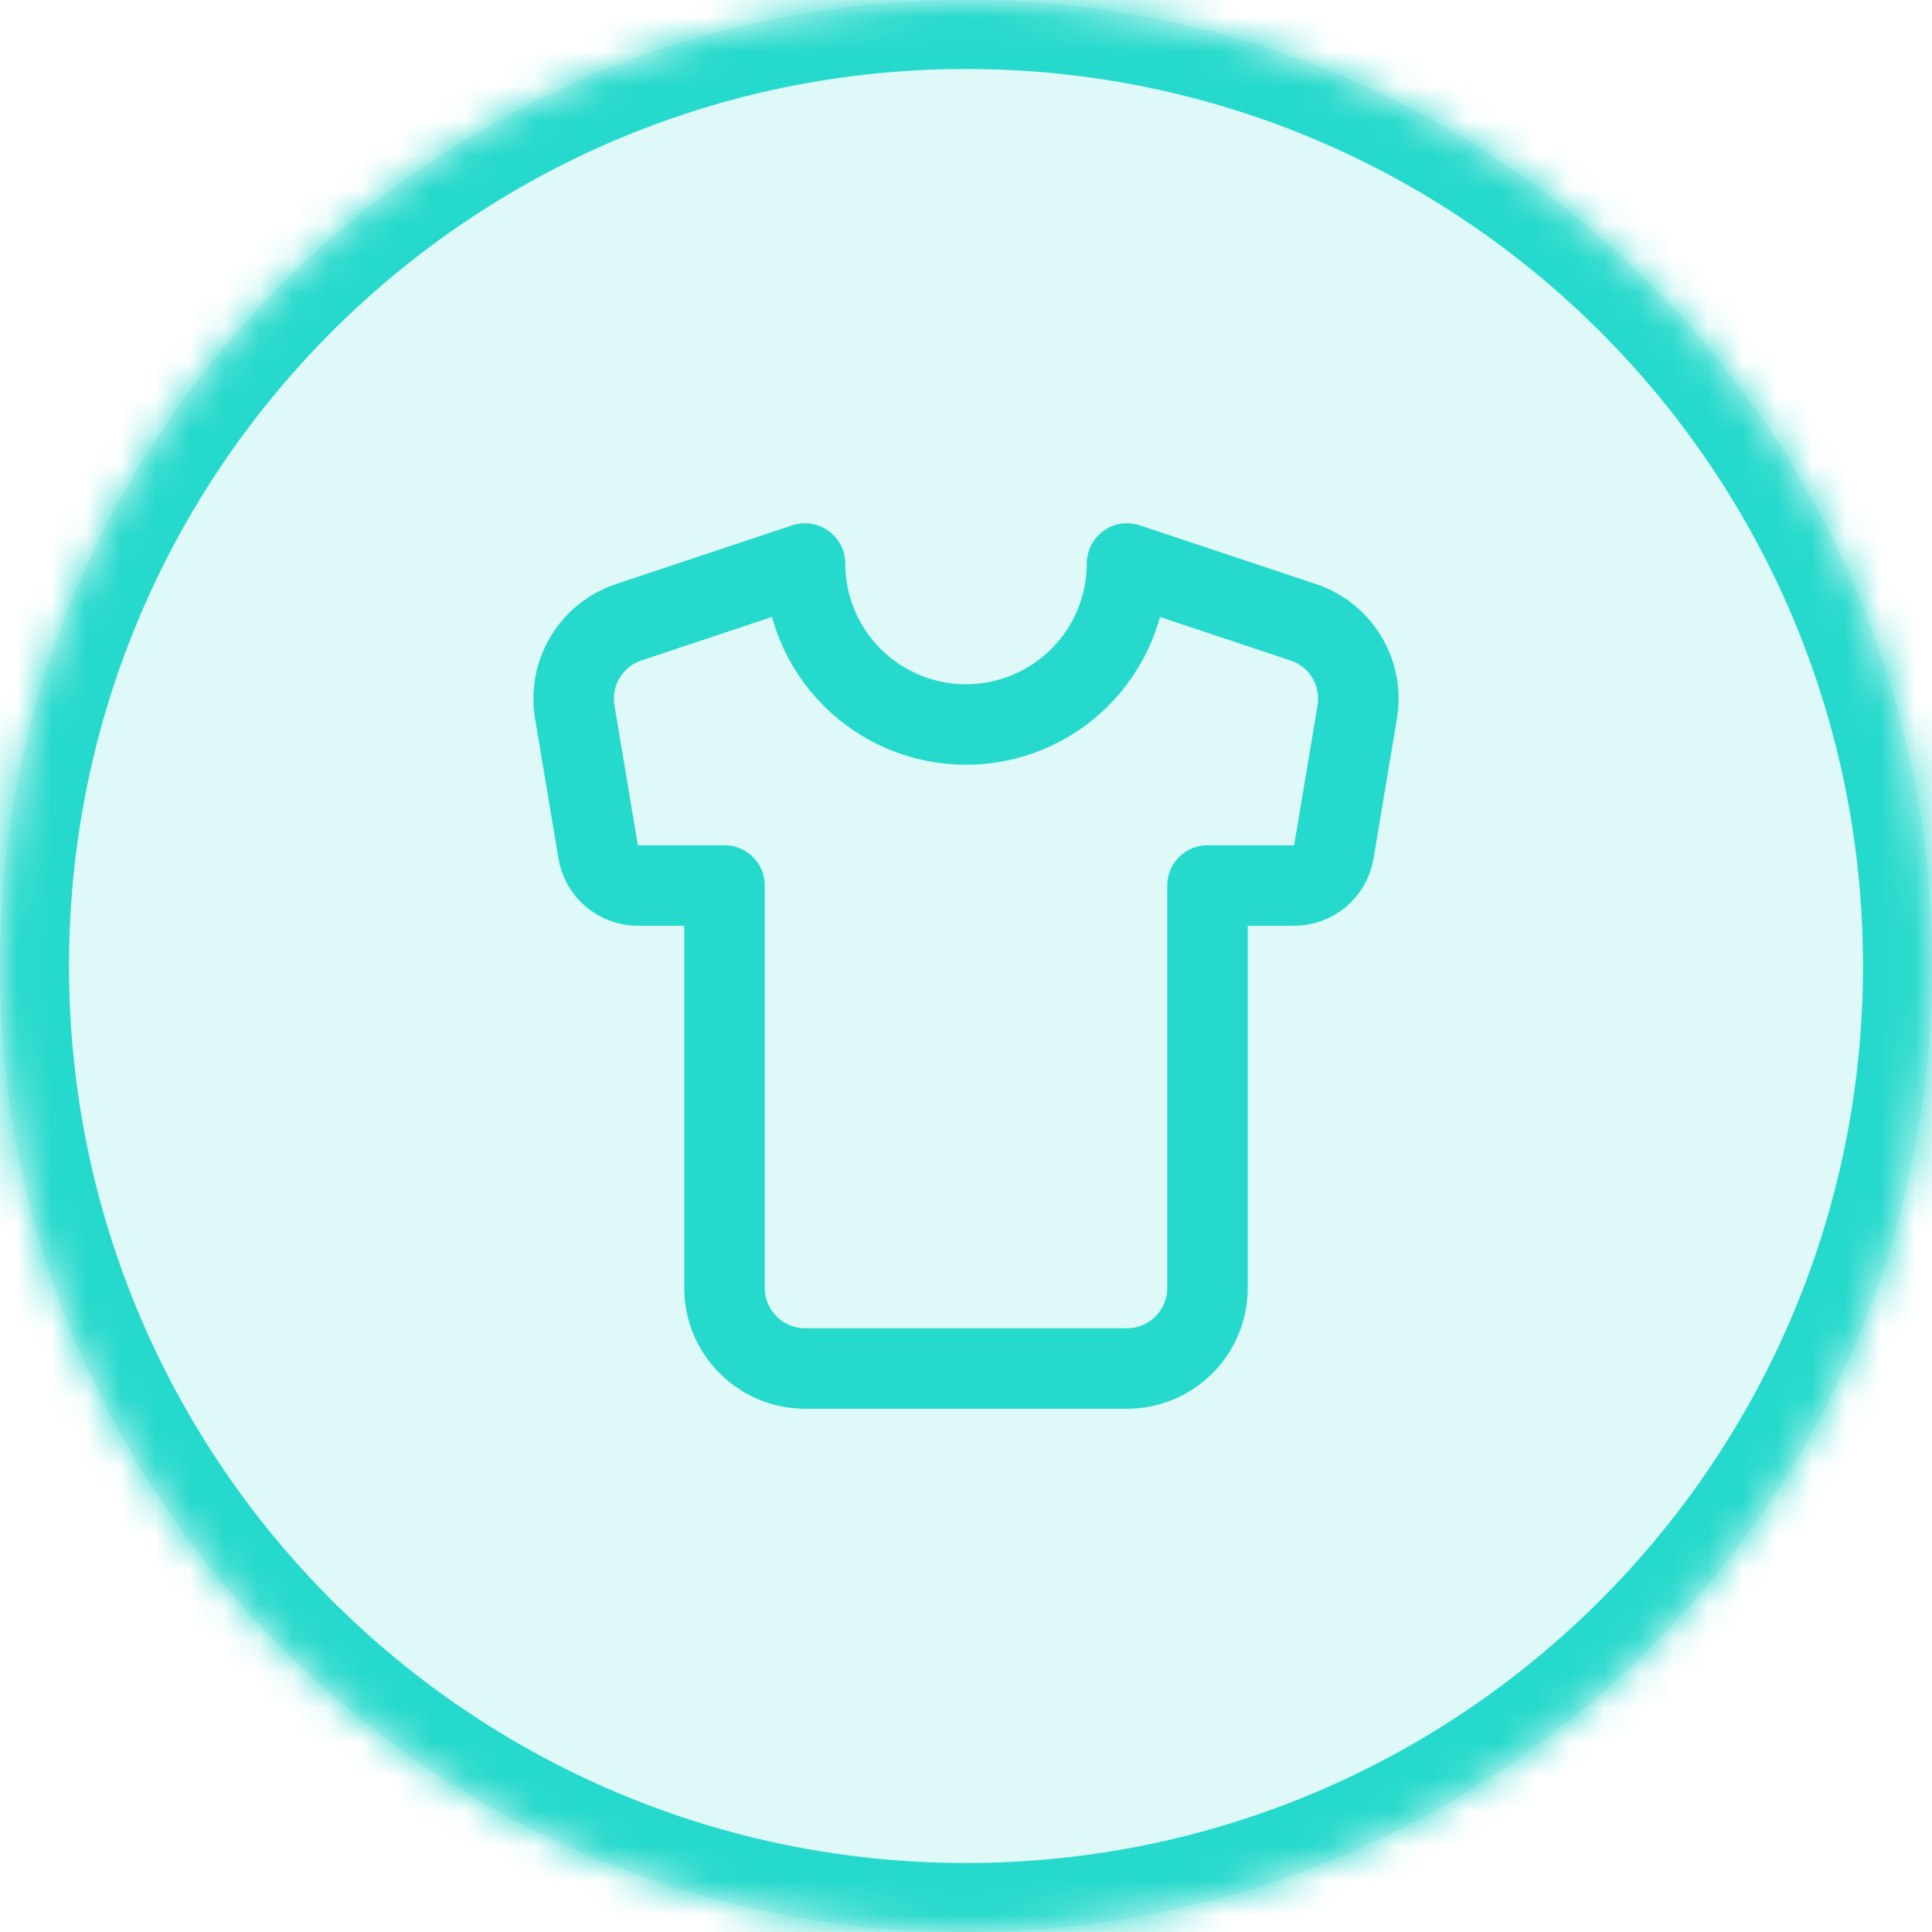
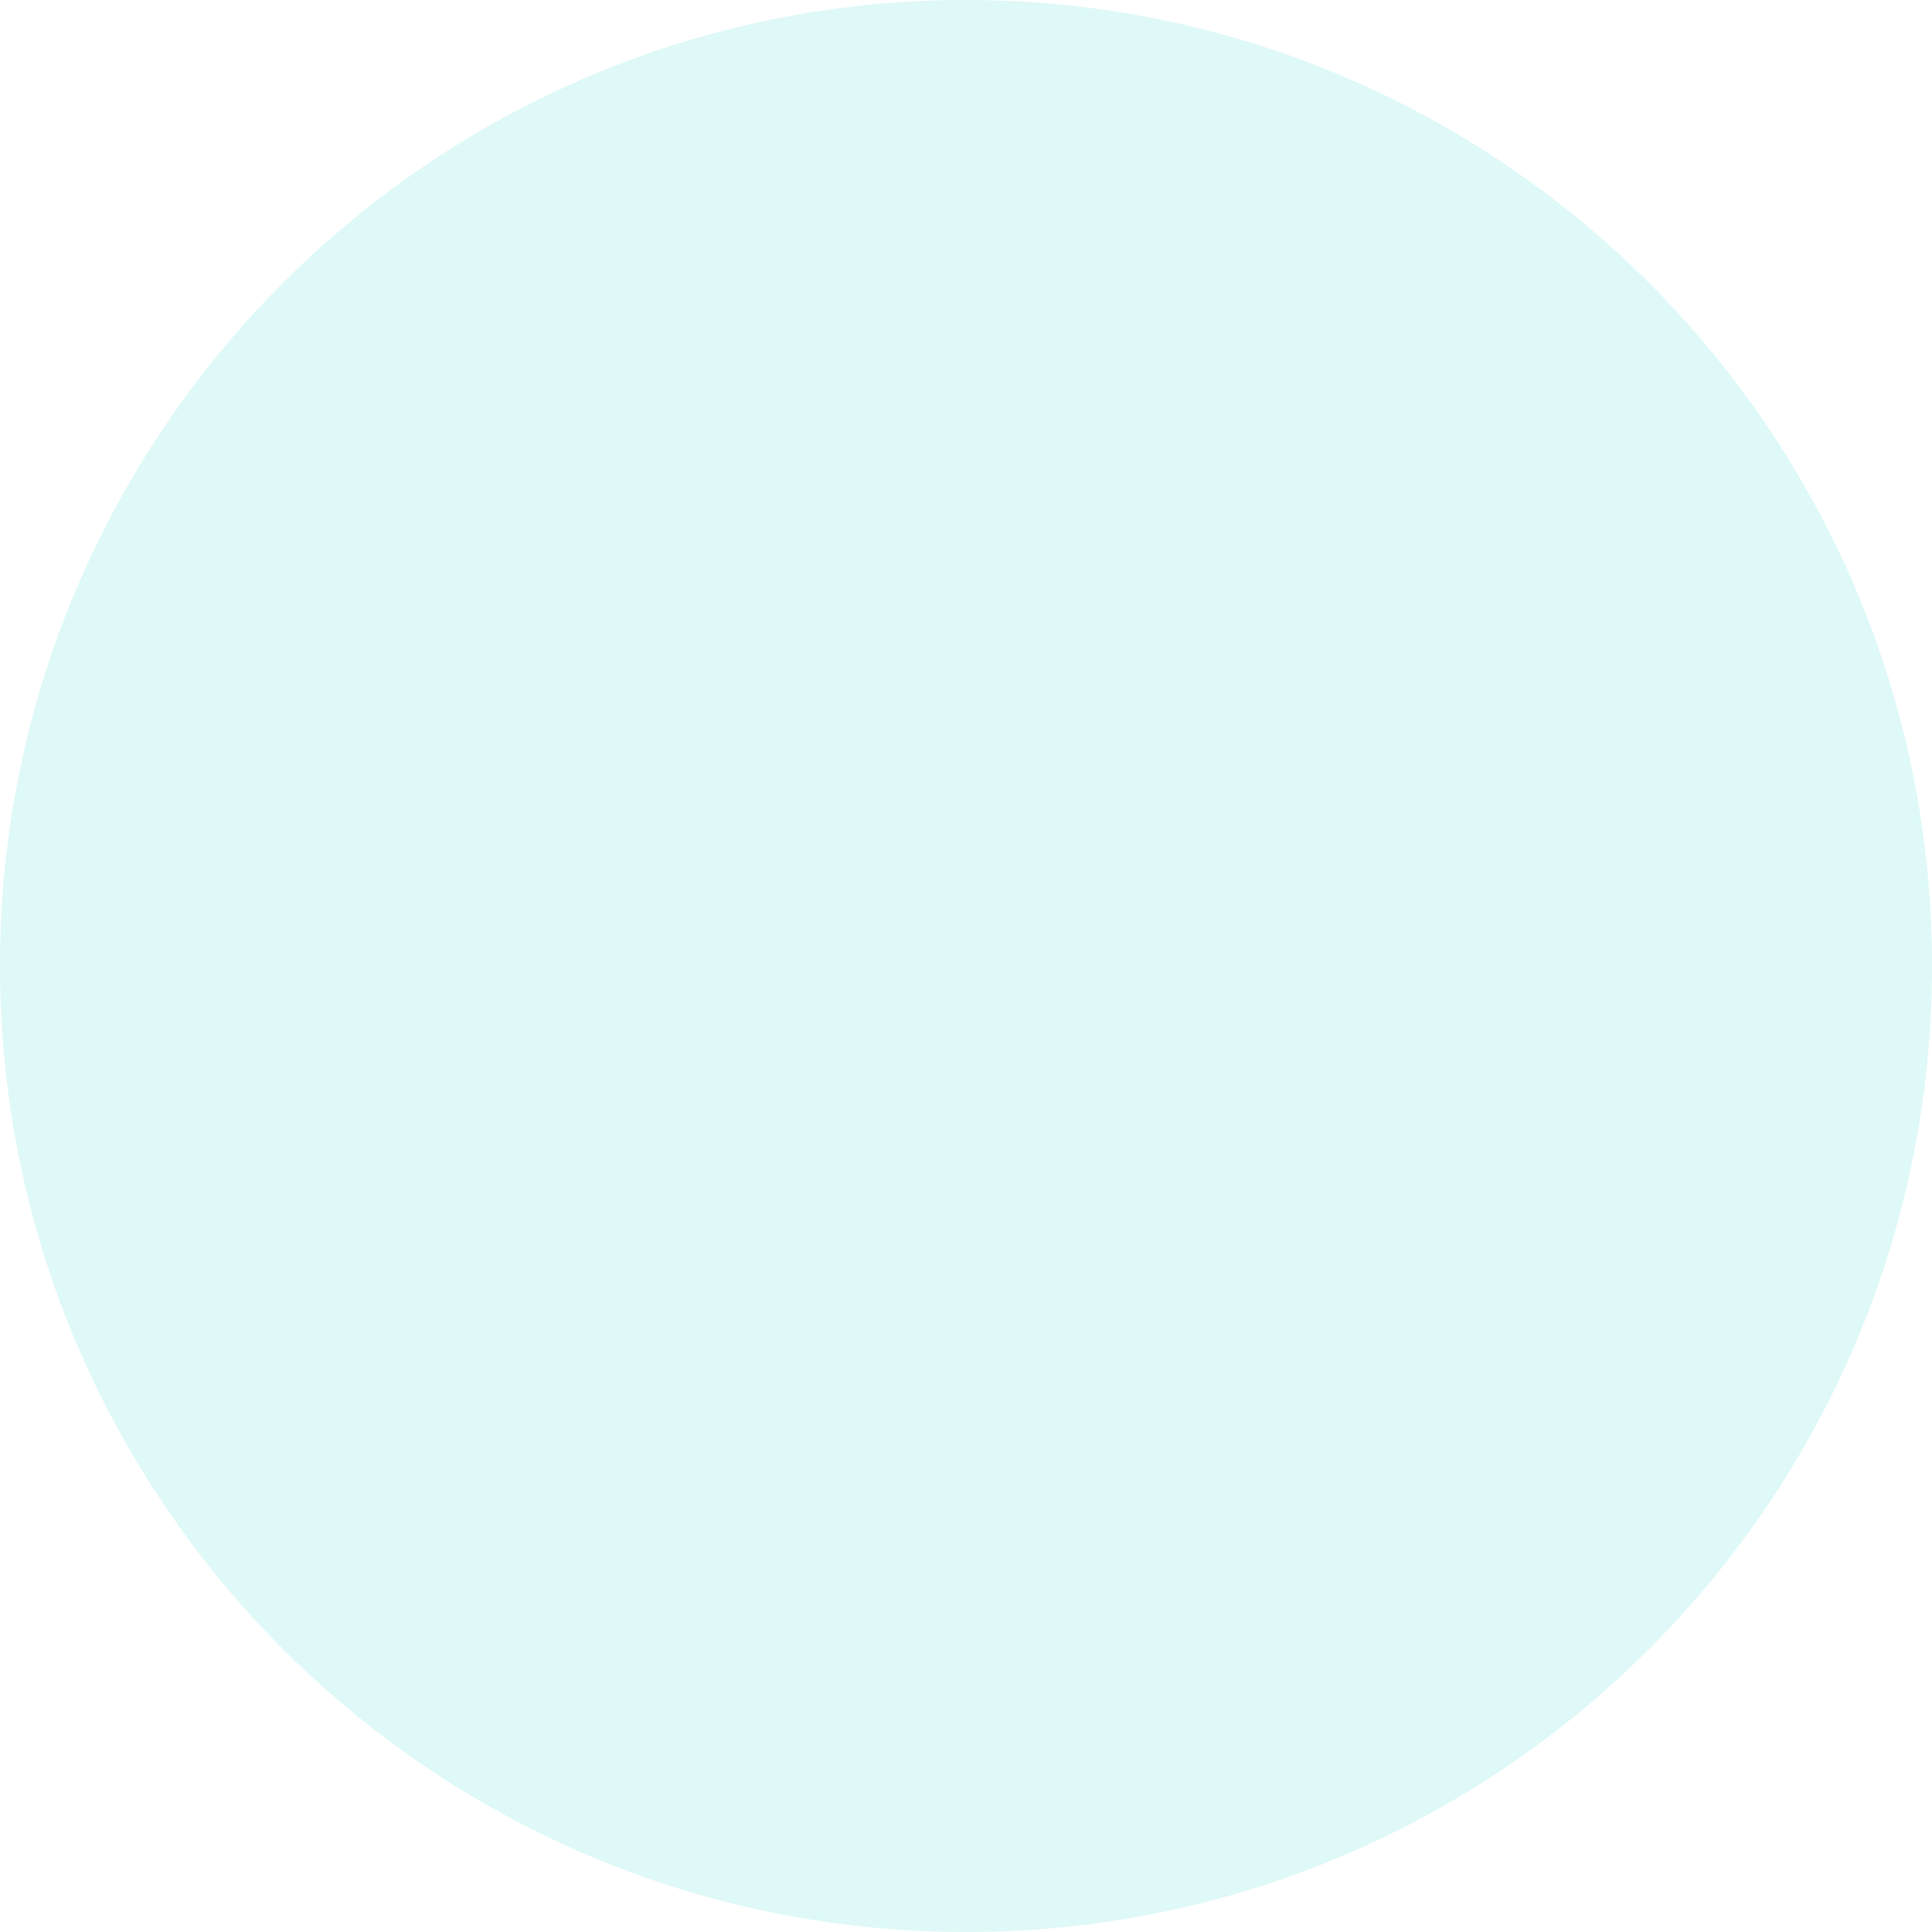
<svg xmlns="http://www.w3.org/2000/svg" fill="none" viewBox="0 0 56 56" height="56" width="56">
  <mask fill="white" id="path-1-inside-1_0_608">
-     <path d="M0 28C0 12.536 12.536 0 28 0C43.464 0 56 12.536 56 28C56 43.464 43.464 56 28 56C12.536 56 0 43.464 0 28Z" />
-   </mask>
+     </mask>
  <path fill-opacity="0.15" fill="#25D9CC" d="M0 28C0 12.536 12.536 0 28 0C43.464 0 56 12.536 56 28C56 43.464 43.464 56 28 56C12.536 56 0 43.464 0 28Z" />
-   <path mask="url(#path-1-inside-1_0_608)" fill="#25D9CC" d="M28 56V54C13.641 54 2 42.359 2 28H0H-2C-2 44.569 11.431 58 28 58V56ZM56 28H54C54 42.359 42.359 54 28 54V56V58C44.569 58 58 44.569 58 28H56ZM28 0V2C42.359 2 54 13.641 54 28H56H58C58 11.431 44.569 -2 28 -2V0ZM28 0V-2C11.431 -2 -2 11.431 -2 28H0H2C2 13.641 13.641 2 28 2V0Z" />
-   <path stroke-linejoin="round" stroke-linecap="round" stroke-width="2.333" stroke="#25D9CC" d="M37.777 18.037L32.667 16.334C32.667 17.571 32.175 18.758 31.3 19.633C30.425 20.509 29.238 21 28 21C26.762 21 25.575 20.509 24.7 19.633C23.825 18.758 23.333 17.571 23.333 16.334L18.223 18.037C17.695 18.213 17.247 18.572 16.961 19.049C16.674 19.526 16.567 20.09 16.66 20.639L17.337 24.687C17.381 24.961 17.522 25.21 17.733 25.39C17.945 25.569 18.214 25.668 18.492 25.667H21V37.334C21 38.617 22.05 39.667 23.333 39.667H32.667C33.285 39.667 33.879 39.421 34.317 38.983C34.754 38.546 35 37.952 35 37.334V25.667H37.508C37.786 25.668 38.055 25.569 38.267 25.39C38.478 25.21 38.619 24.961 38.663 24.687L39.34 20.639C39.432 20.09 39.326 19.526 39.039 19.049C38.752 18.572 38.305 18.213 37.777 18.037Z" />
</svg>